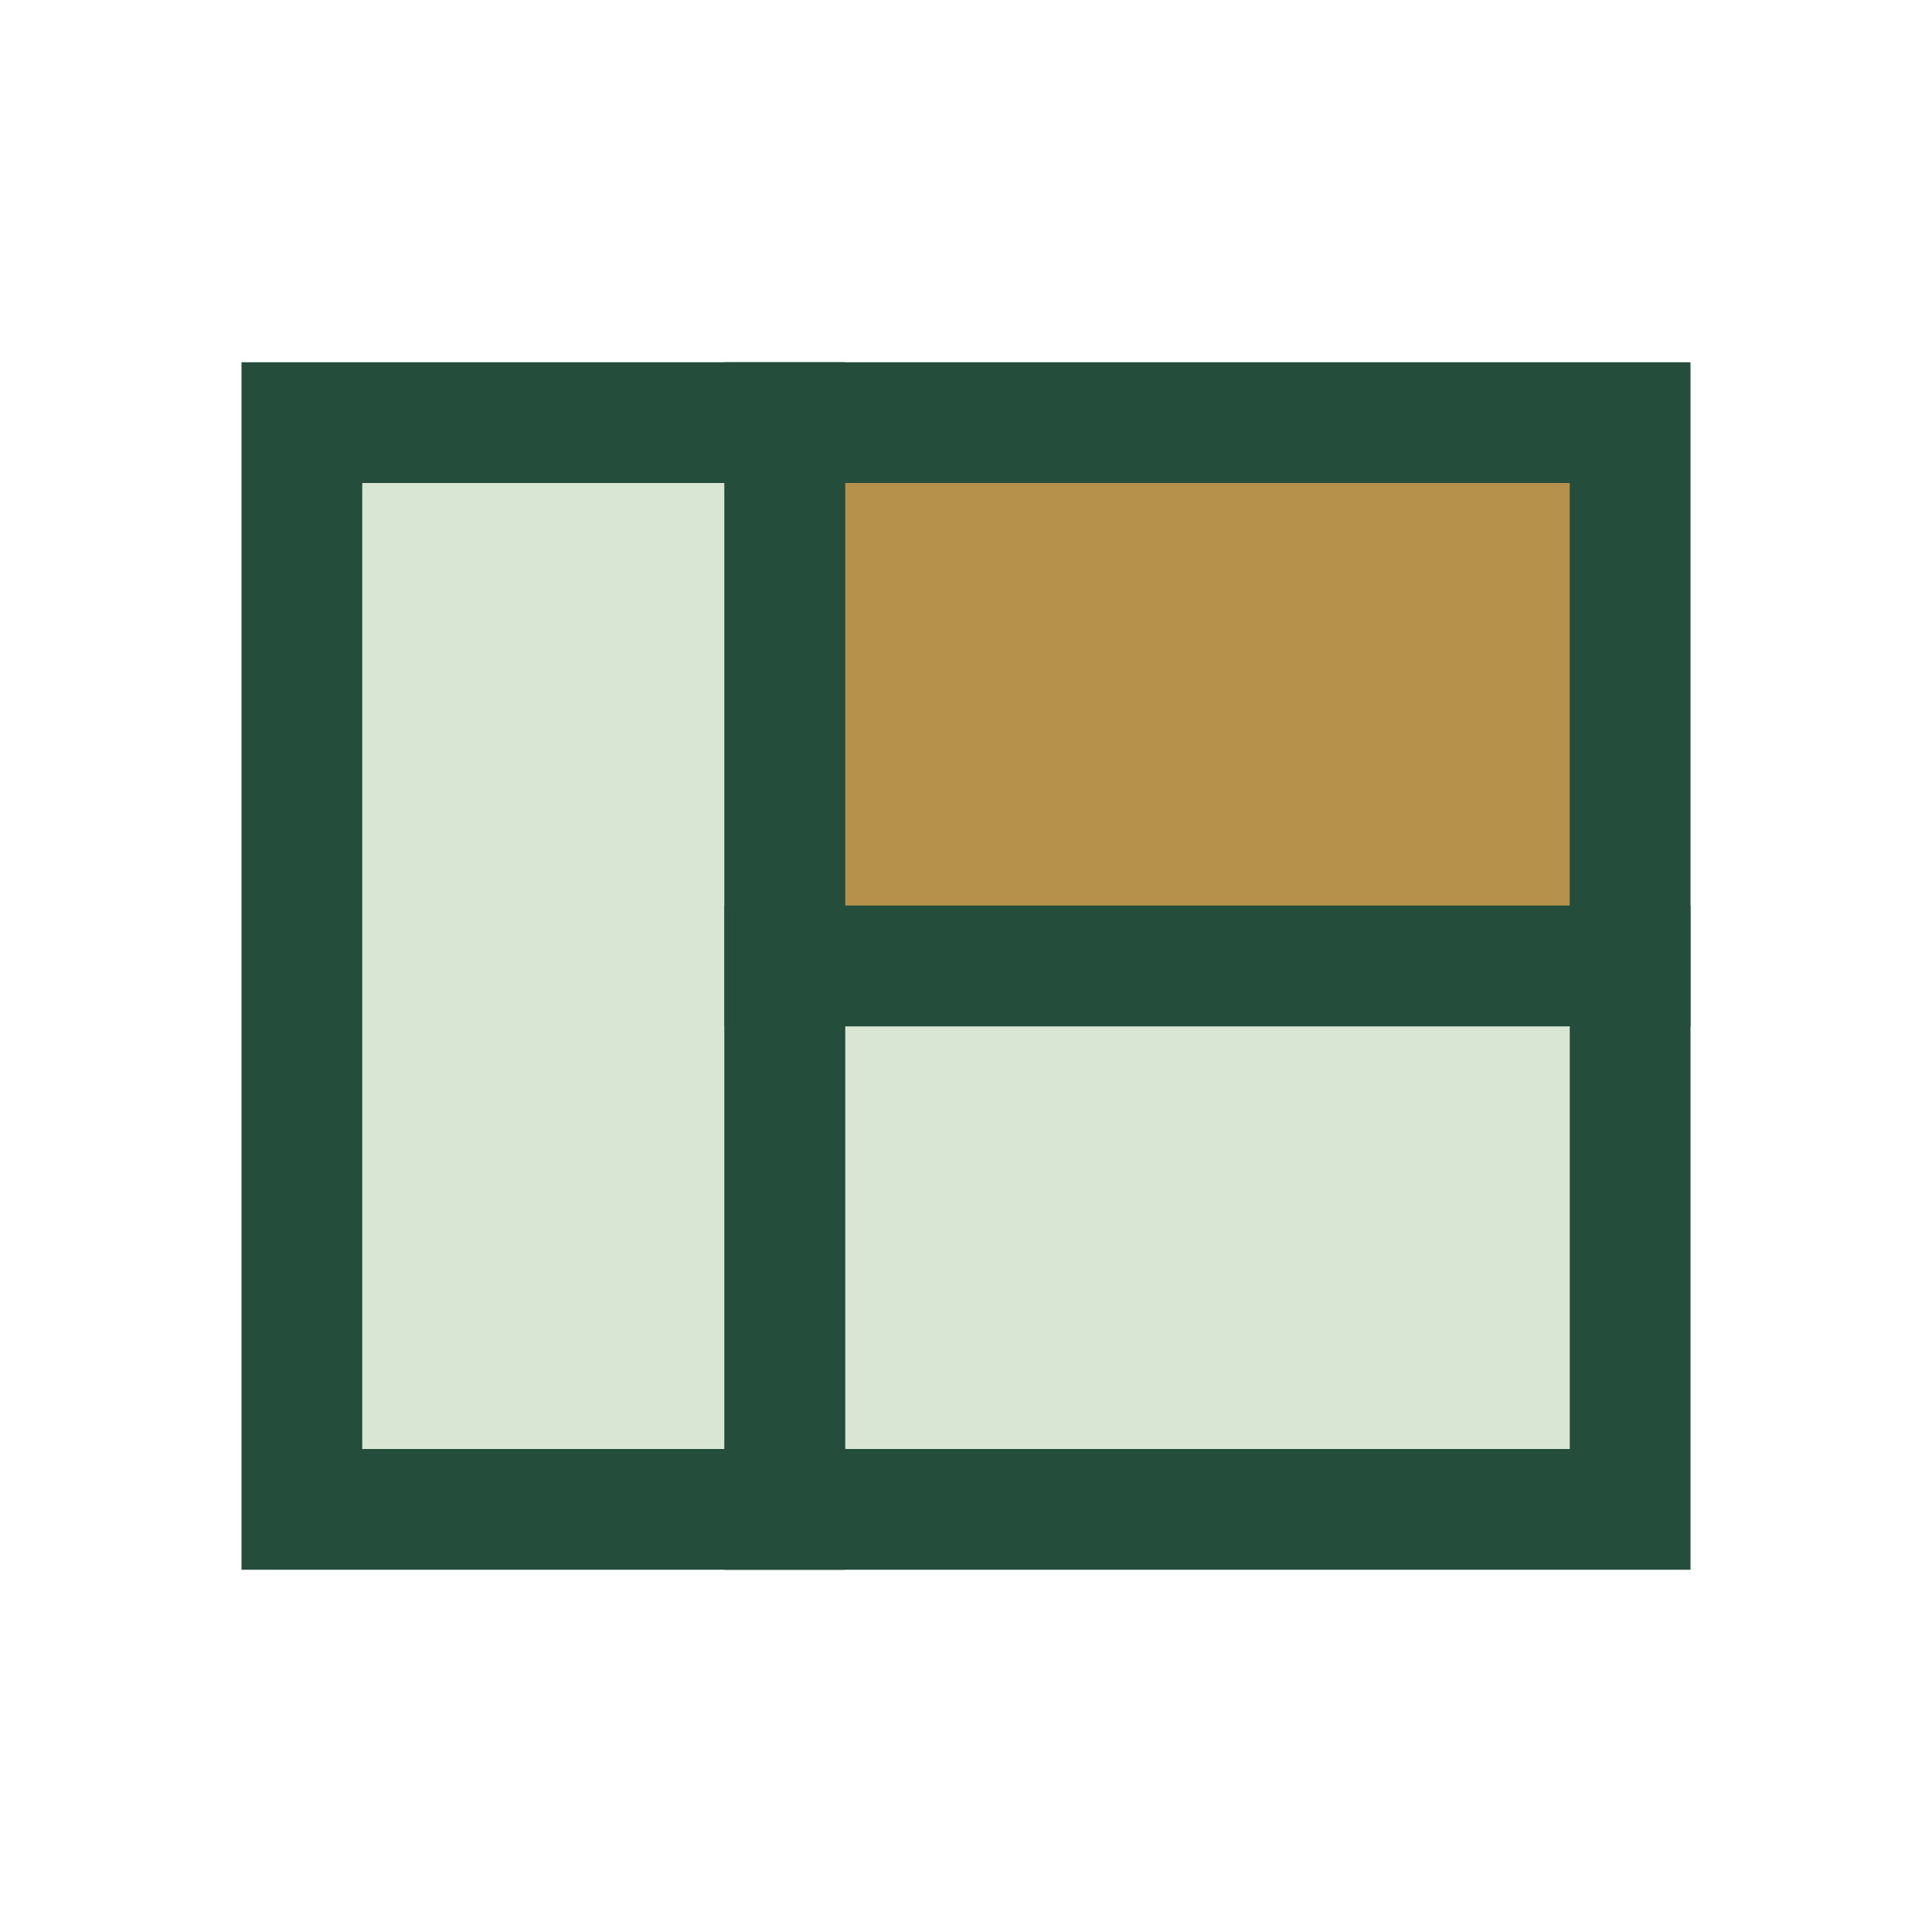
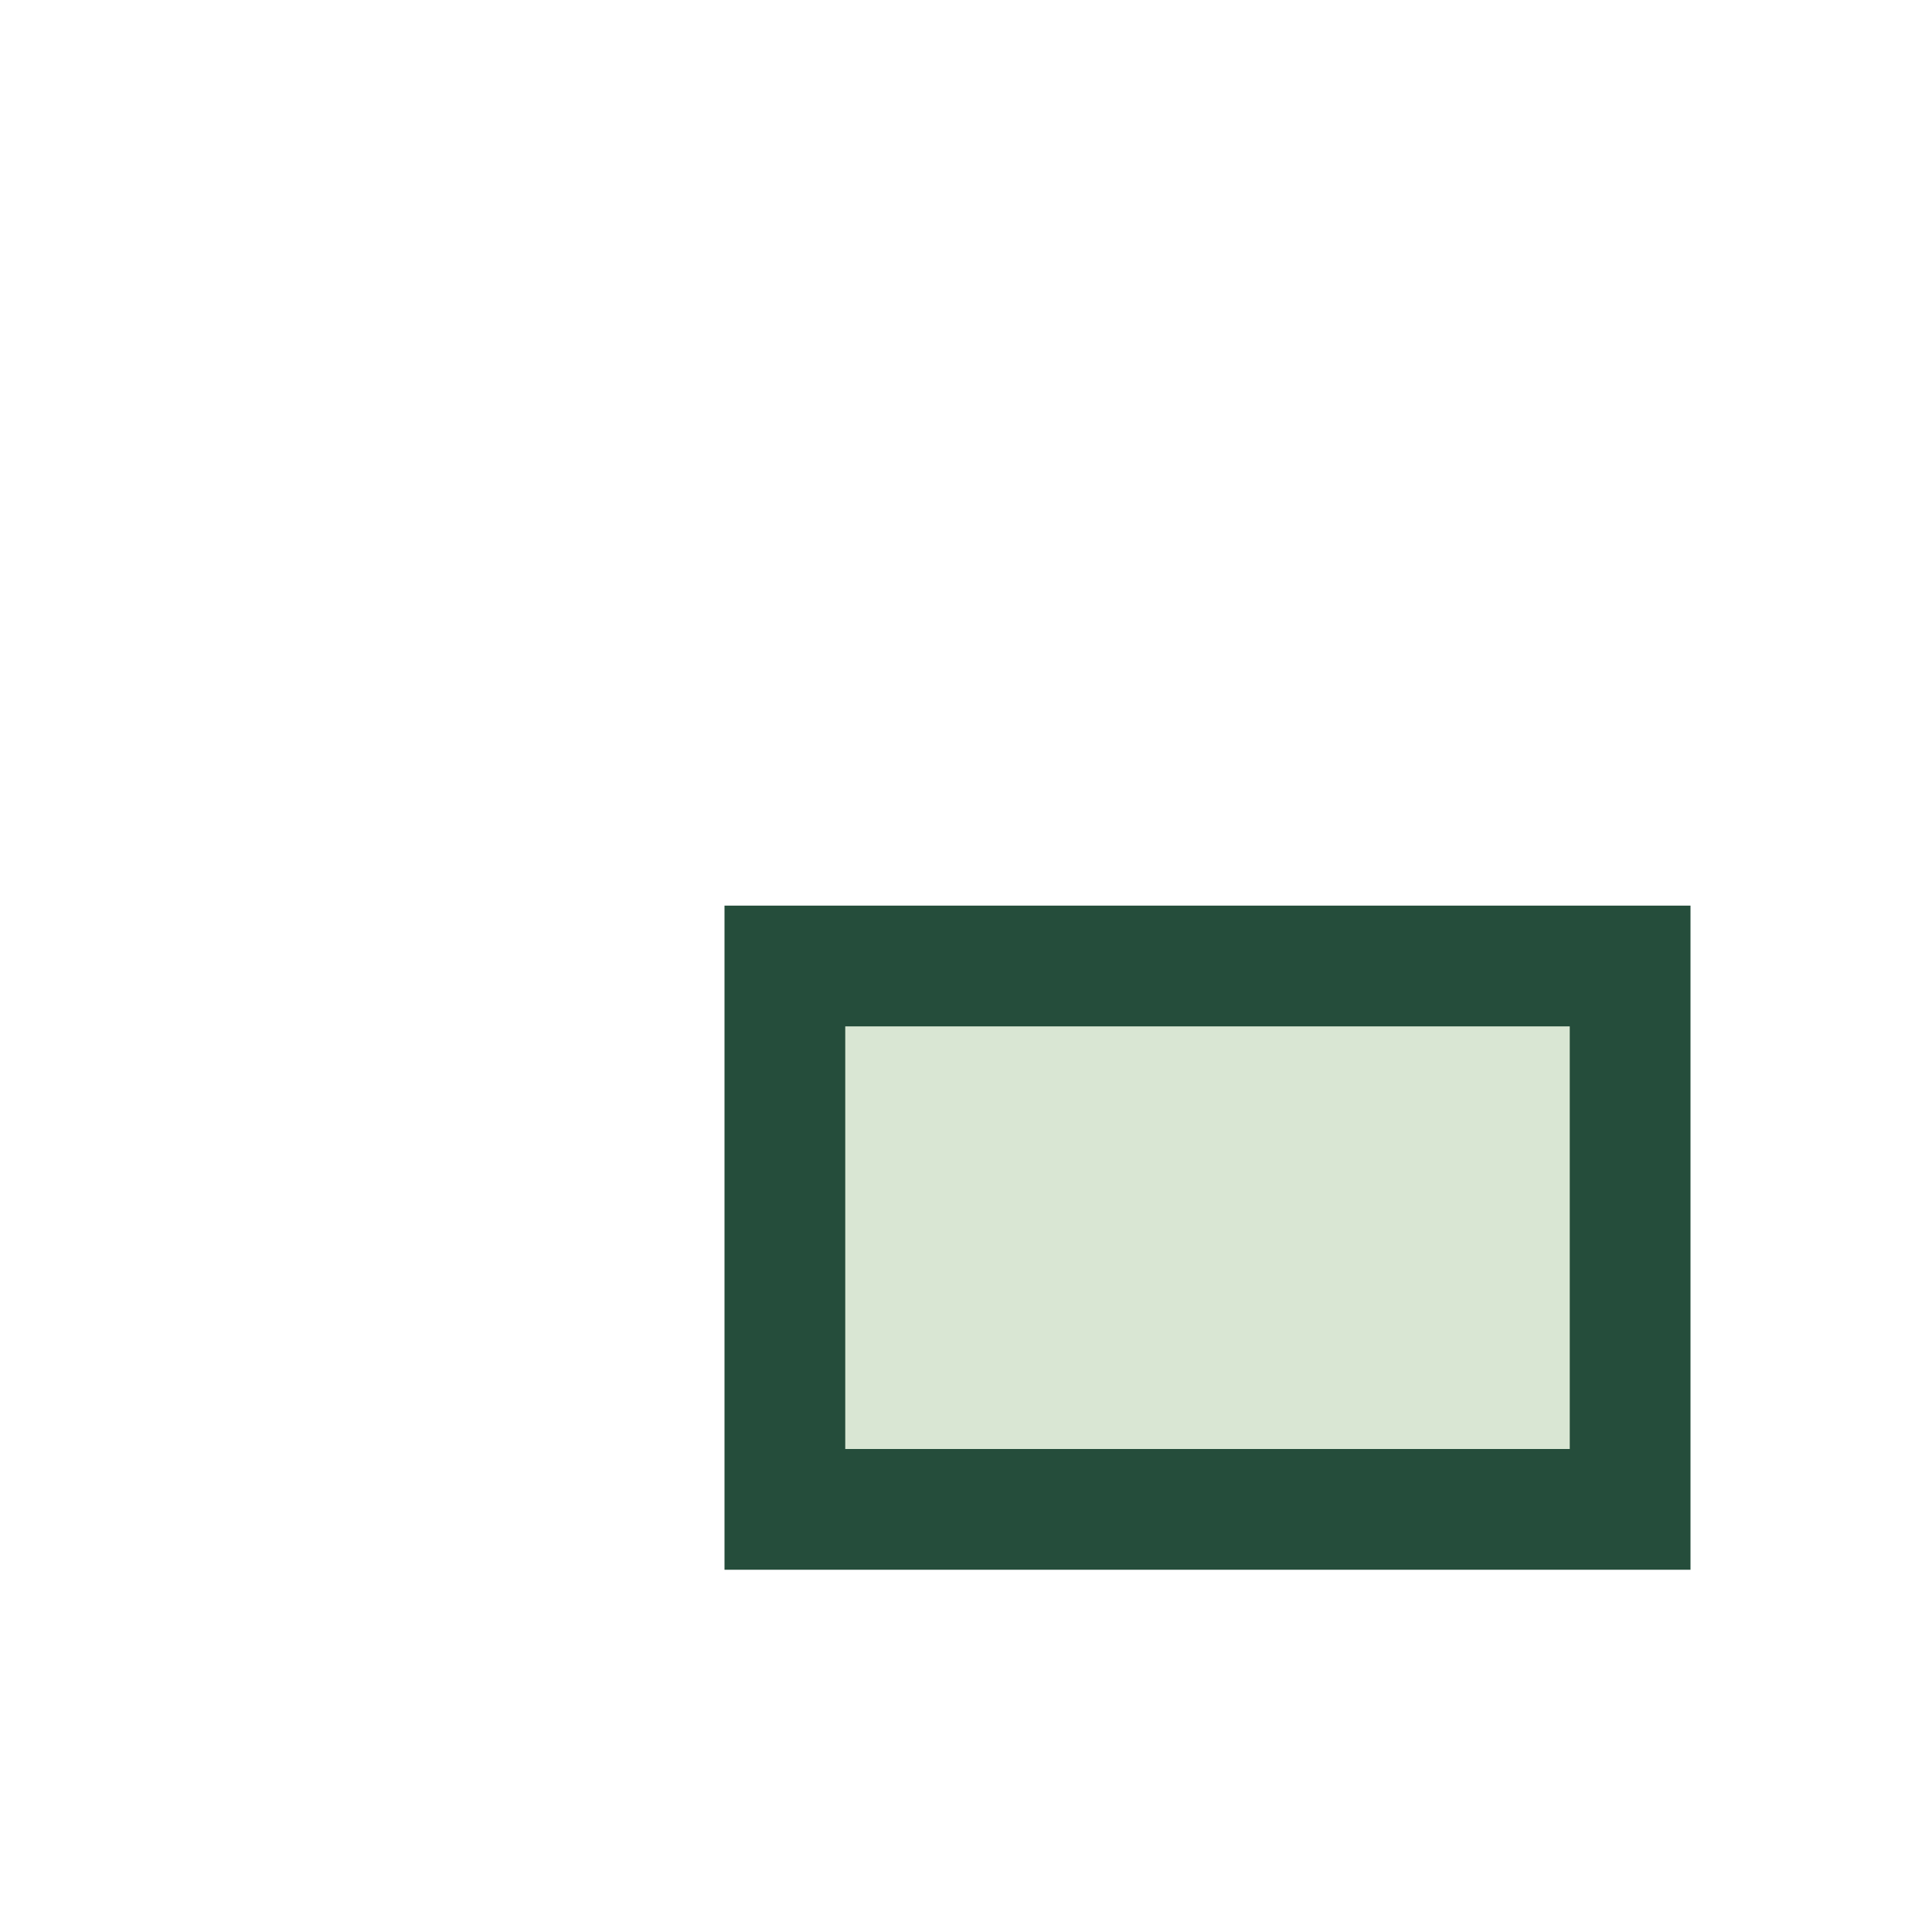
<svg xmlns="http://www.w3.org/2000/svg" width="32" height="32" viewBox="0 0 32 32">
-   <rect x="5" y="7" width="8" height="18" fill="#D9E6D3" stroke="#254D3B" stroke-width="2" />
-   <rect x="13" y="7" width="14" height="9" fill="#B5914B" stroke="#254D3B" stroke-width="2" />
  <rect x="13" y="16" width="14" height="9" fill="#D9E6D3" stroke="#254D3B" stroke-width="2" />
</svg>